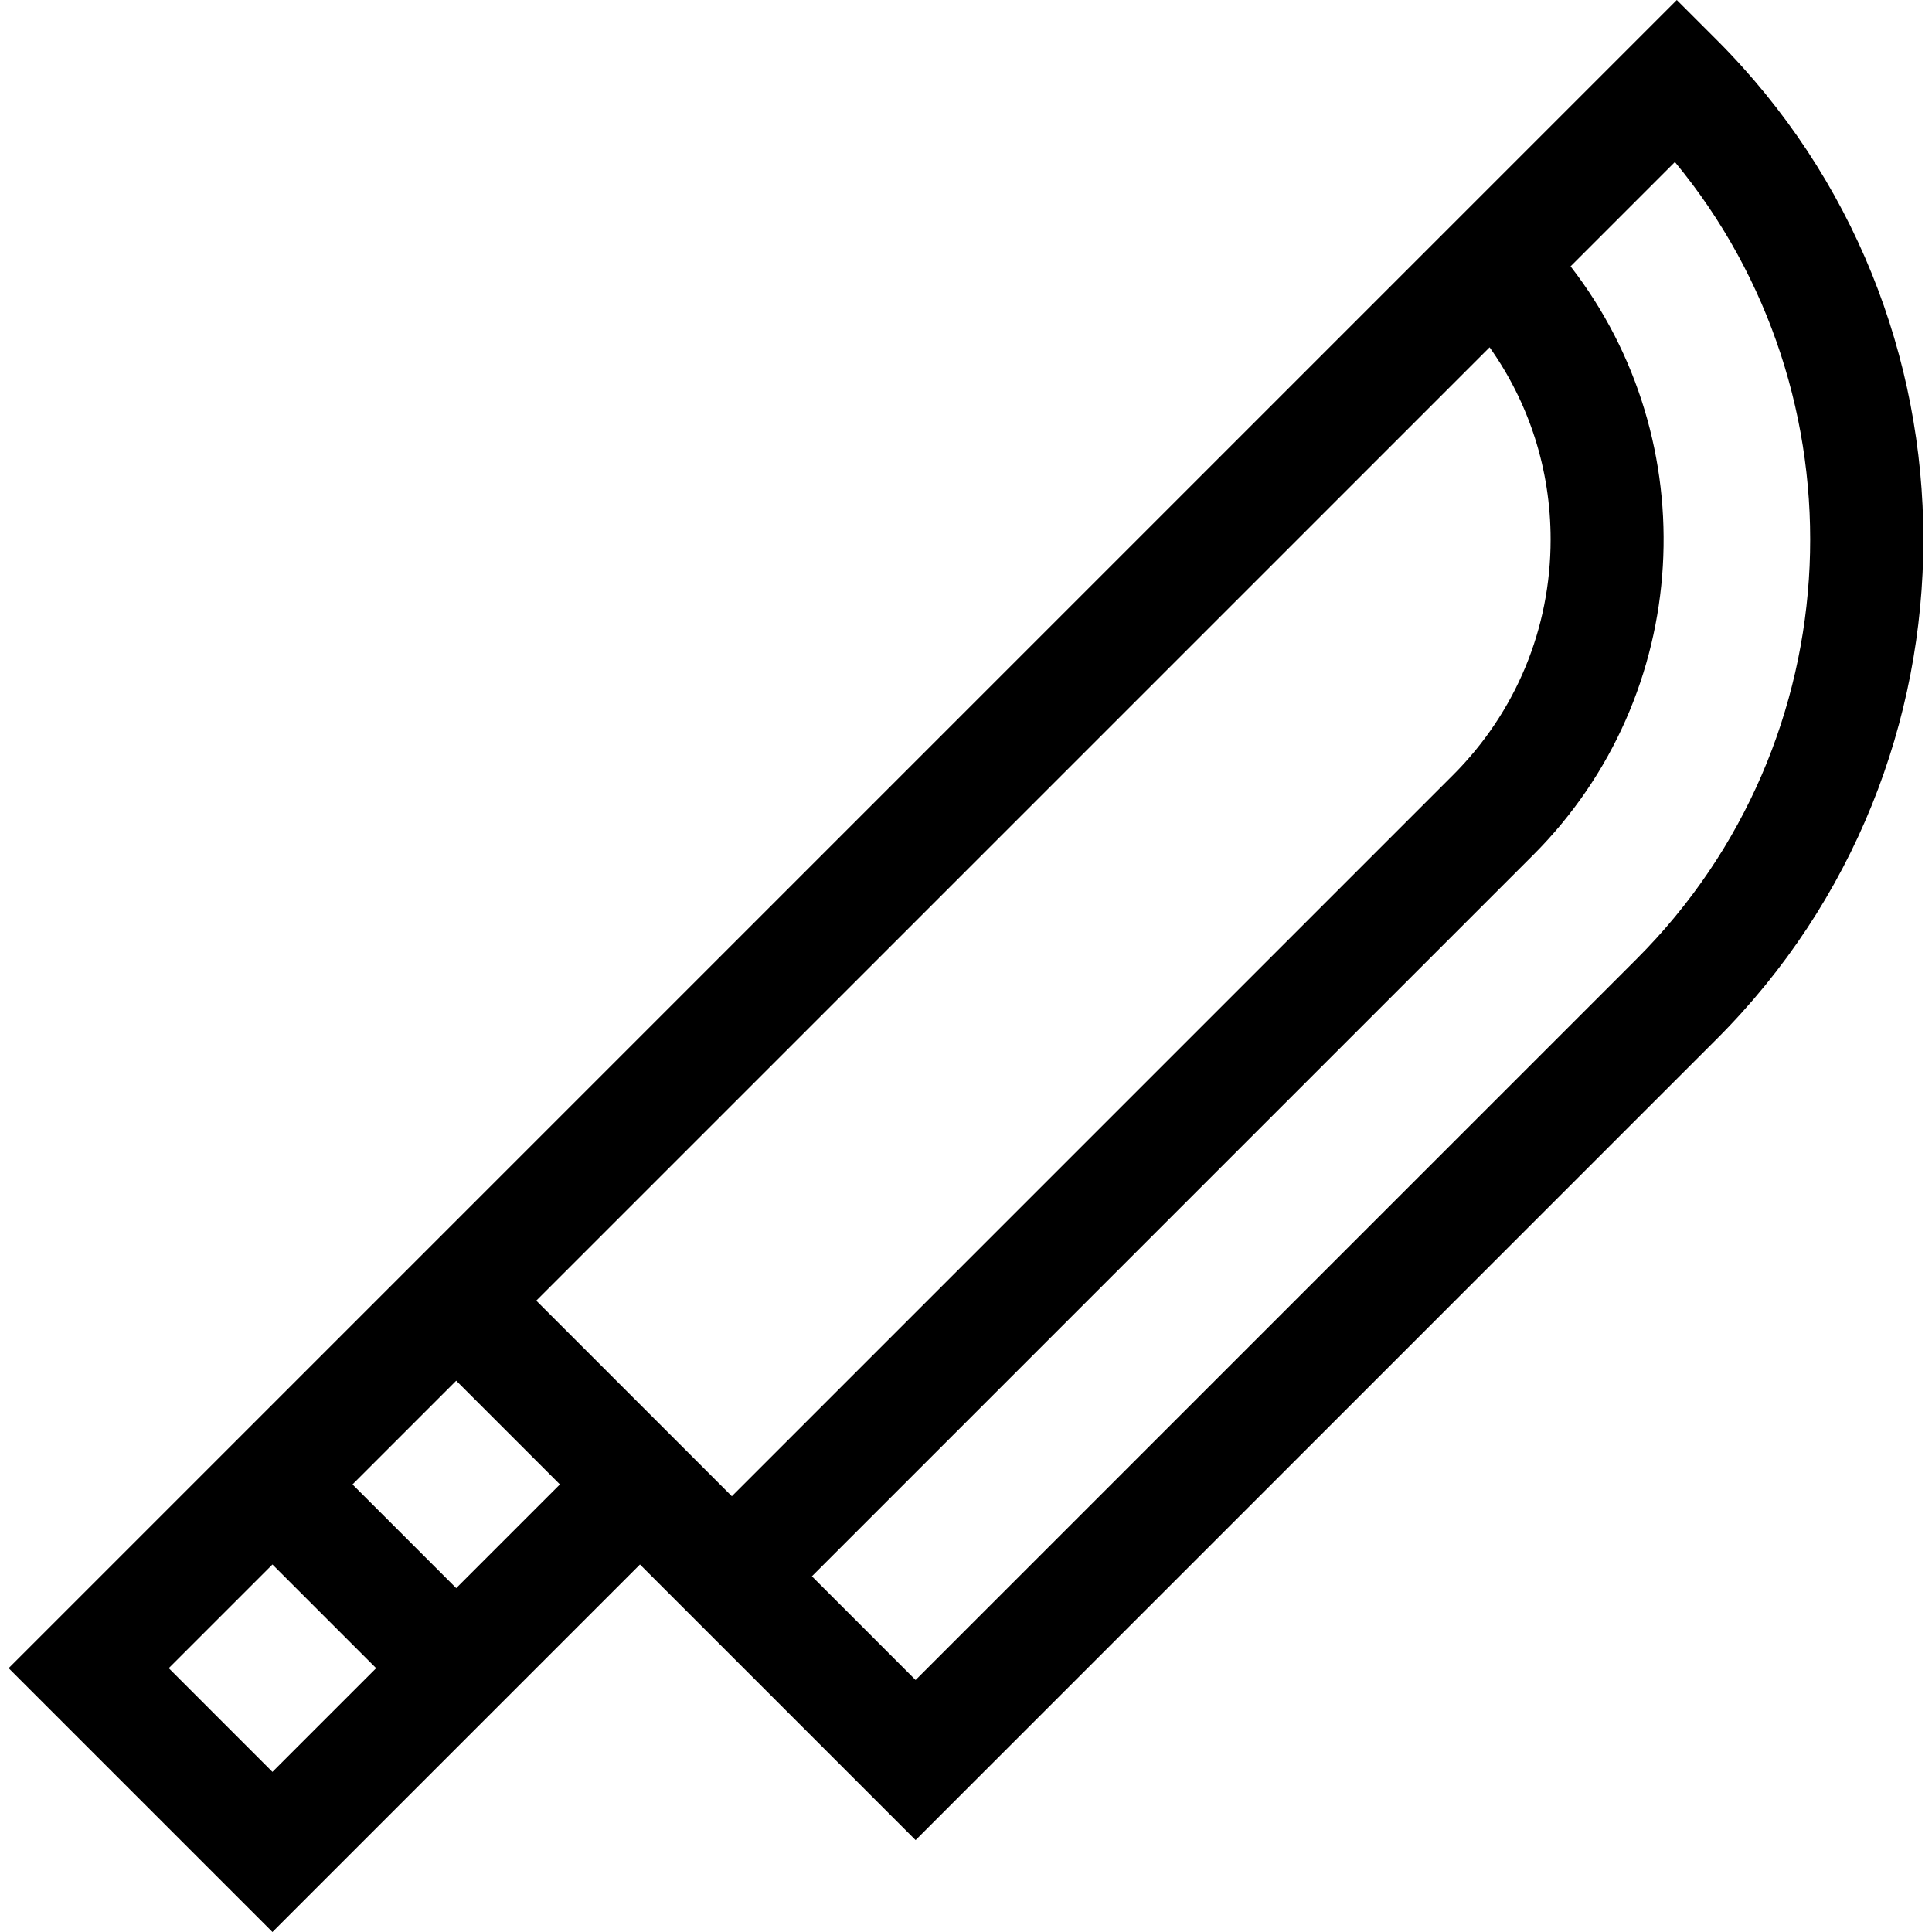
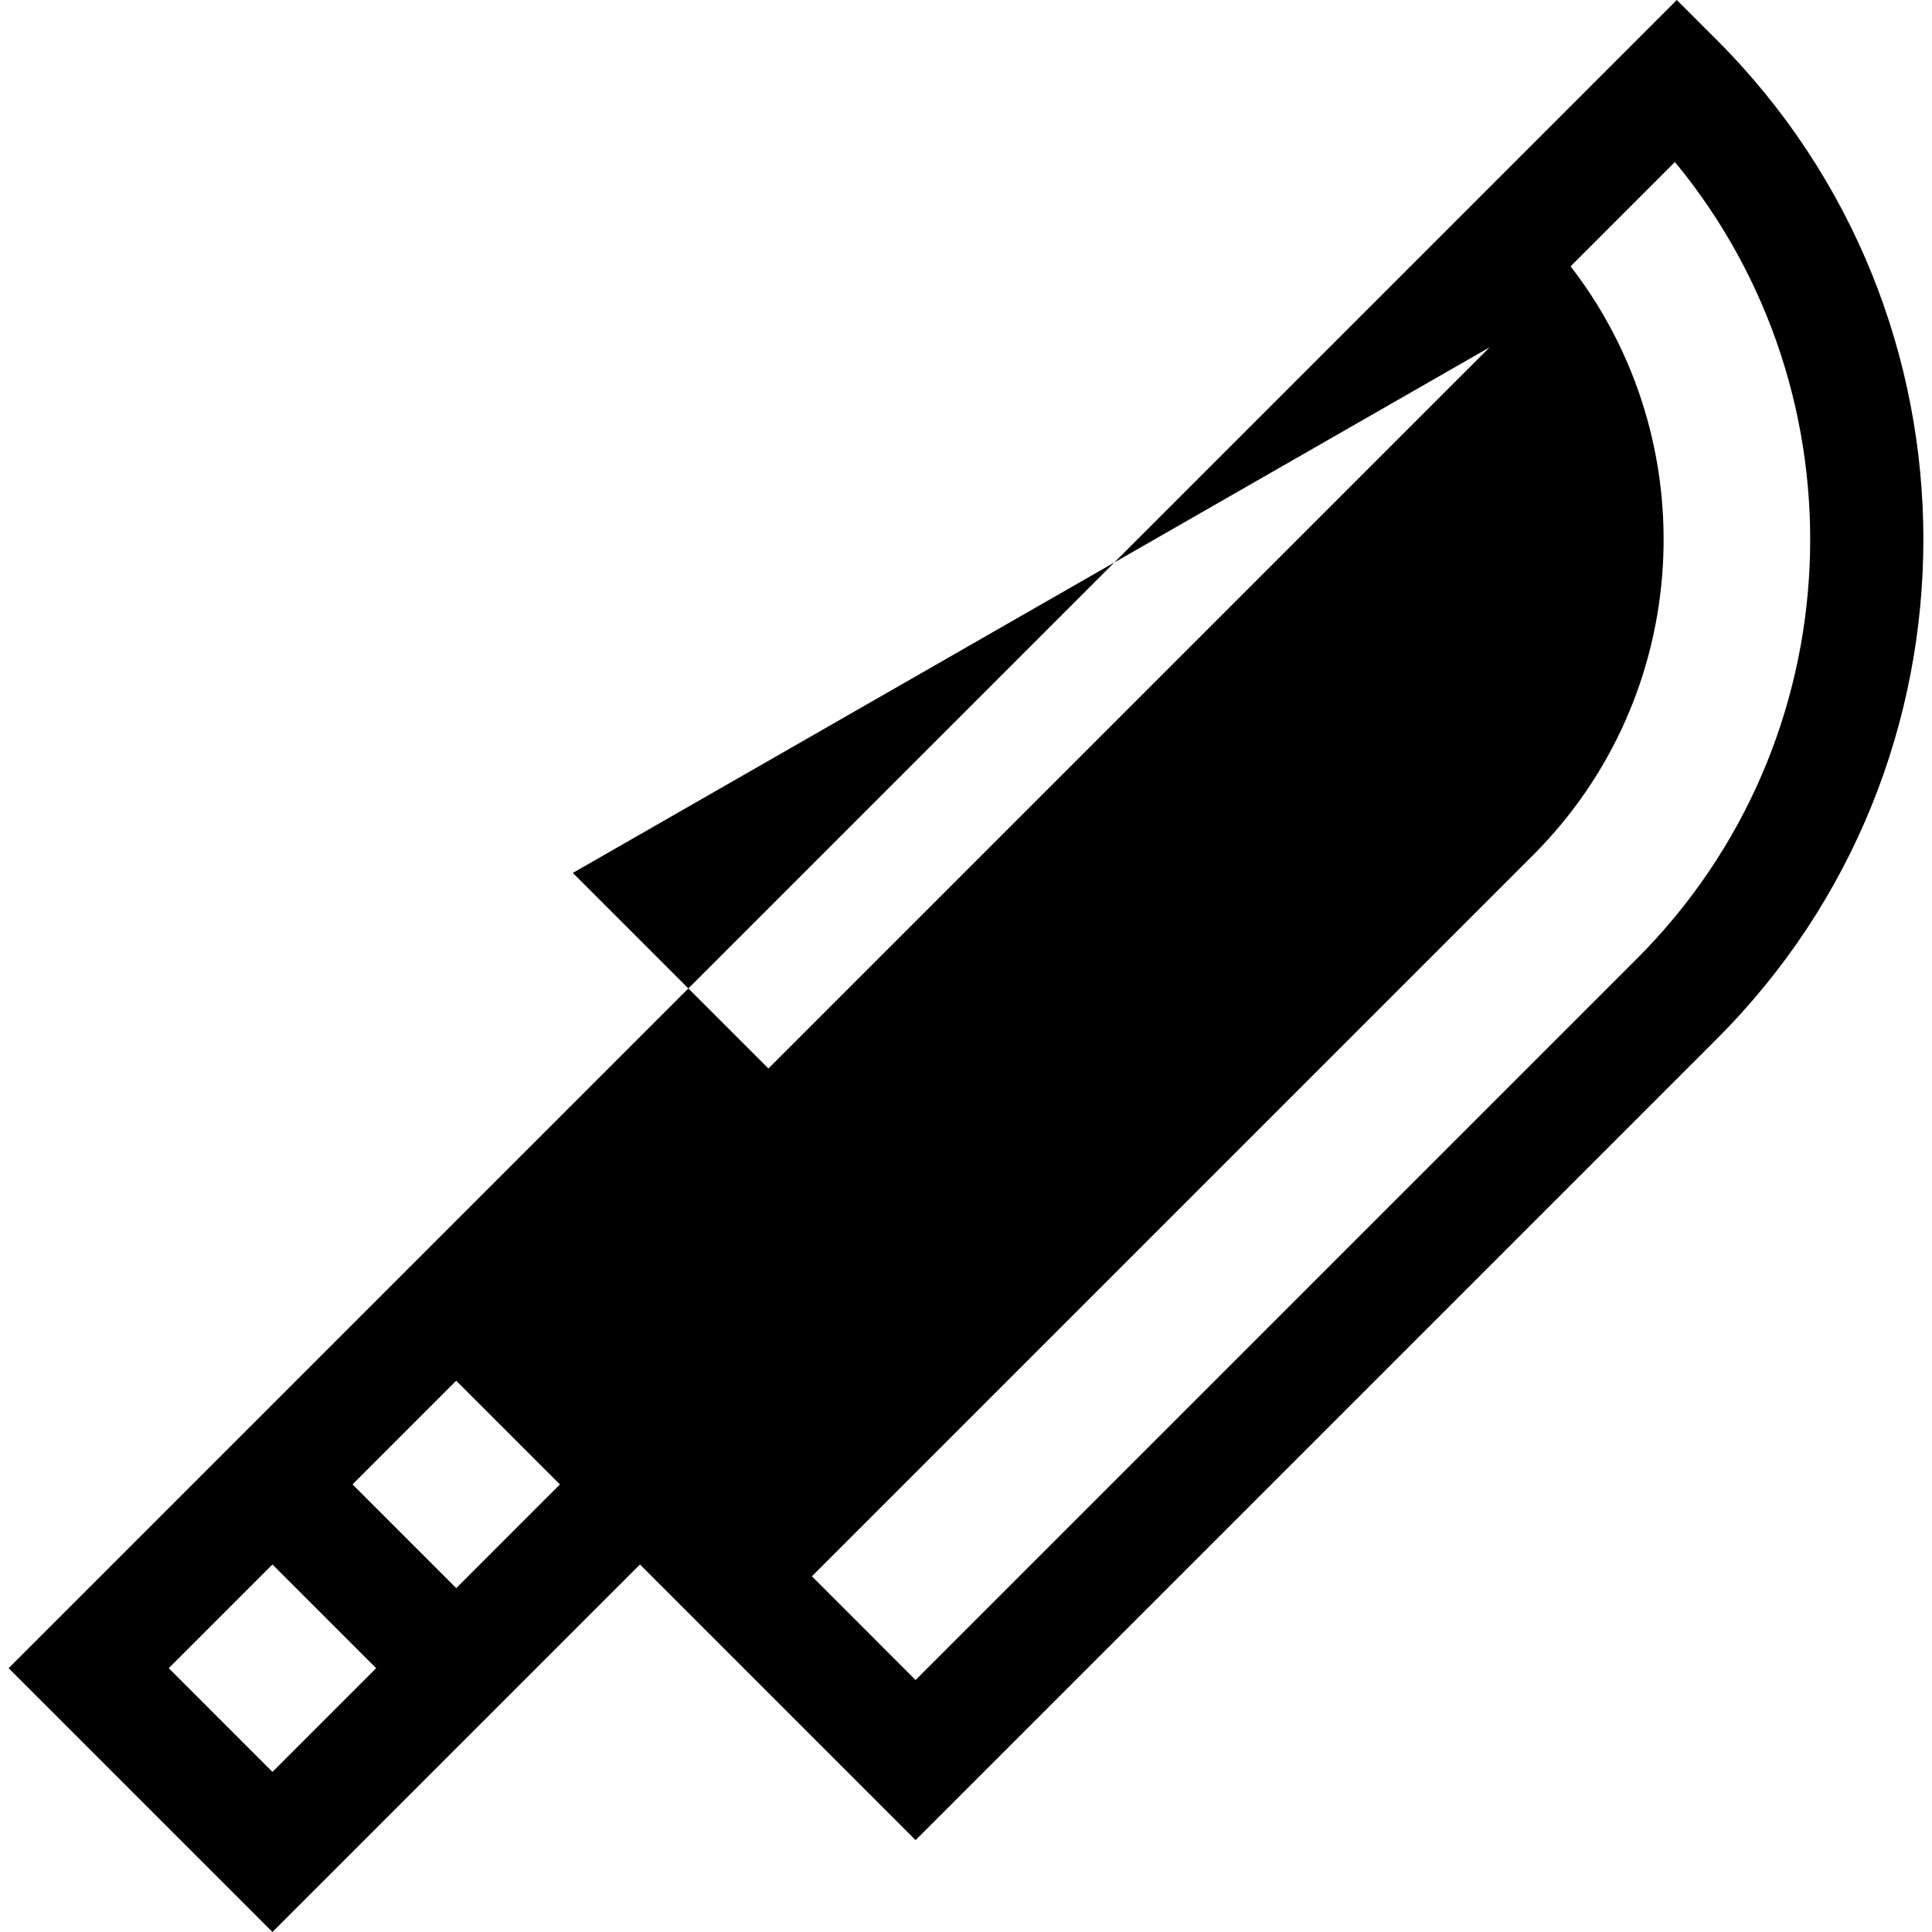
<svg xmlns="http://www.w3.org/2000/svg" id="Capa_1" enable-background="new 0 0 511.912 511.912" height="512" viewBox="0 0 511.912 511.912" width="512">
-   <path d="m454.902 10.606-10.607-10.606-442.01 442.01 69.903 69.902 97.379-97.379 73.034 73.034 212.301-212.301c72.966-72.966 72.966-191.693 0-264.66zm-60.207 81.42c10.487 14.791 16.163 32.41 16.163 50.91 0 23.582-9.184 45.752-25.858 62.428l-191.088 191.088-51.821-51.821zm-349.983 349.984 27.476-27.476 27.476 27.476-27.477 27.477zm76.166-21.213-27.477-27.477 27.476-27.477 27.477 27.477zm312.811-166.743-191.088 191.088-27.476-27.477 191.088-191.088c42.527-42.527 45.839-109.647 9.937-156.005l27.644-27.644c50.95 61.672 47.586 153.434-10.105 211.126z" />
+   <path d="m454.902 10.606-10.607-10.606-442.01 442.01 69.903 69.902 97.379-97.379 73.034 73.034 212.301-212.301c72.966-72.966 72.966-191.693 0-264.66zm-60.207 81.42l-191.088 191.088-51.821-51.821zm-349.983 349.984 27.476-27.476 27.476 27.476-27.477 27.477zm76.166-21.213-27.477-27.477 27.476-27.477 27.477 27.477zm312.811-166.743-191.088 191.088-27.476-27.477 191.088-191.088c42.527-42.527 45.839-109.647 9.937-156.005l27.644-27.644c50.95 61.672 47.586 153.434-10.105 211.126z" />
</svg>